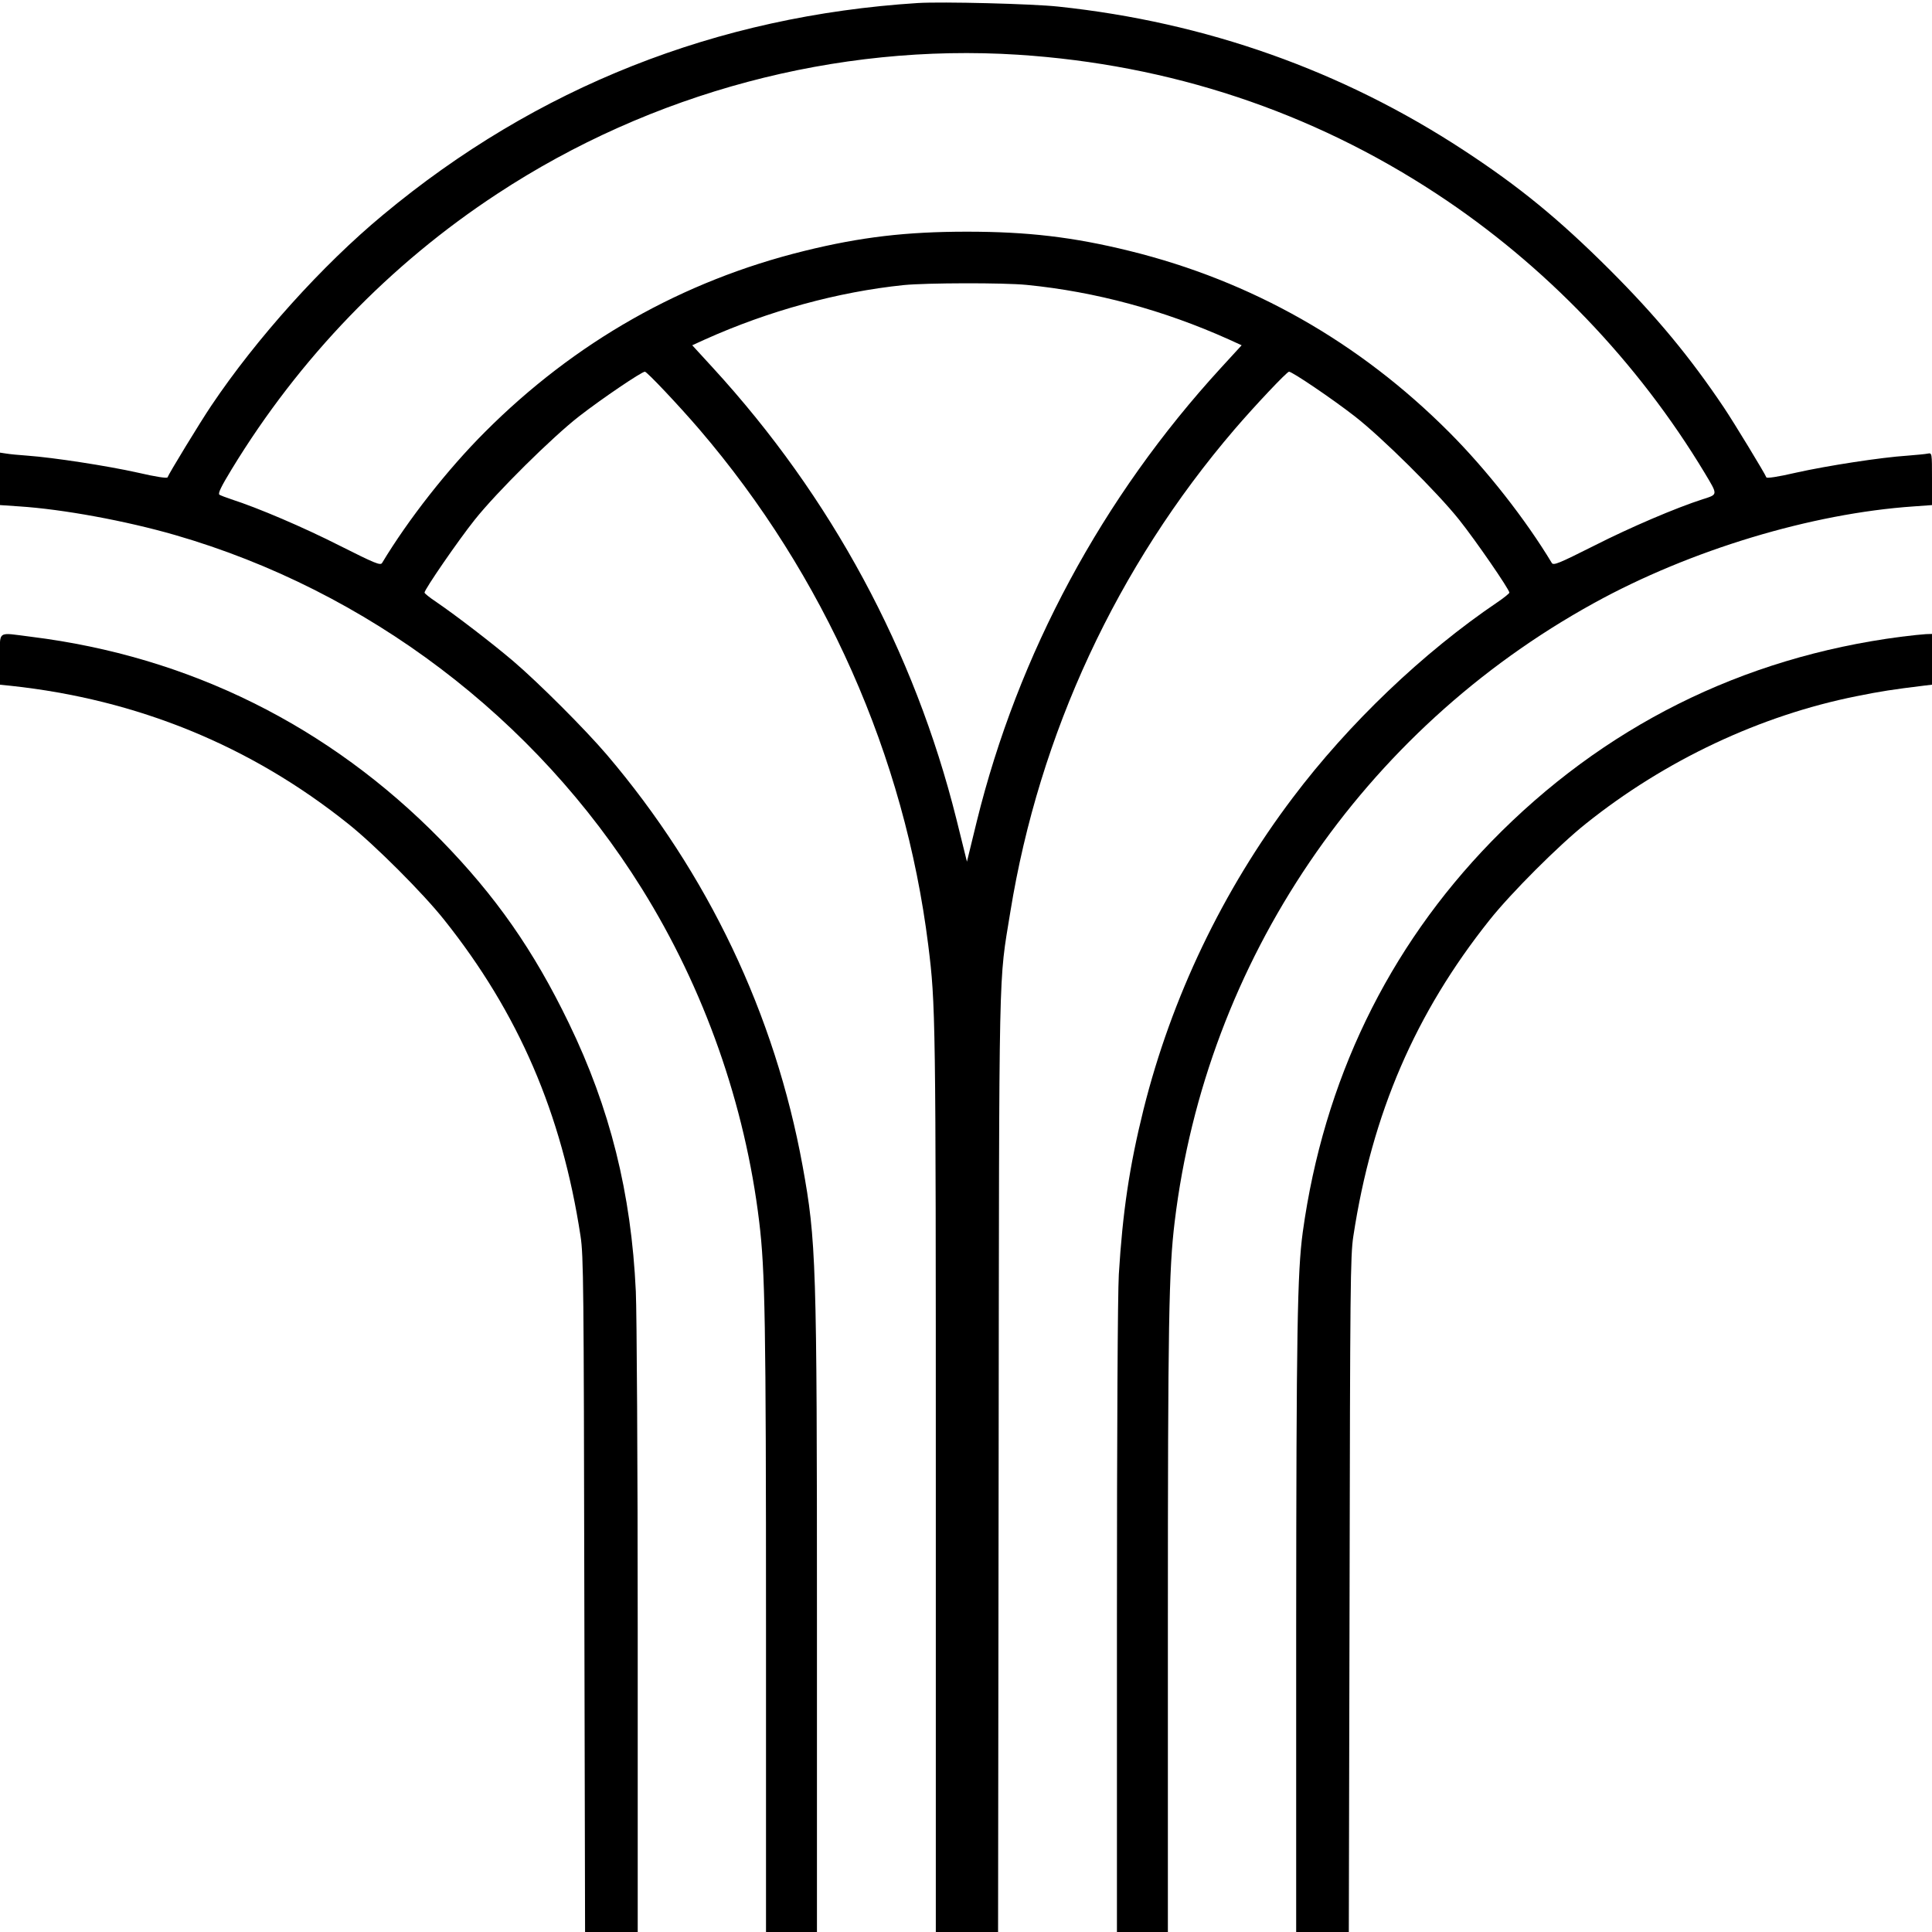
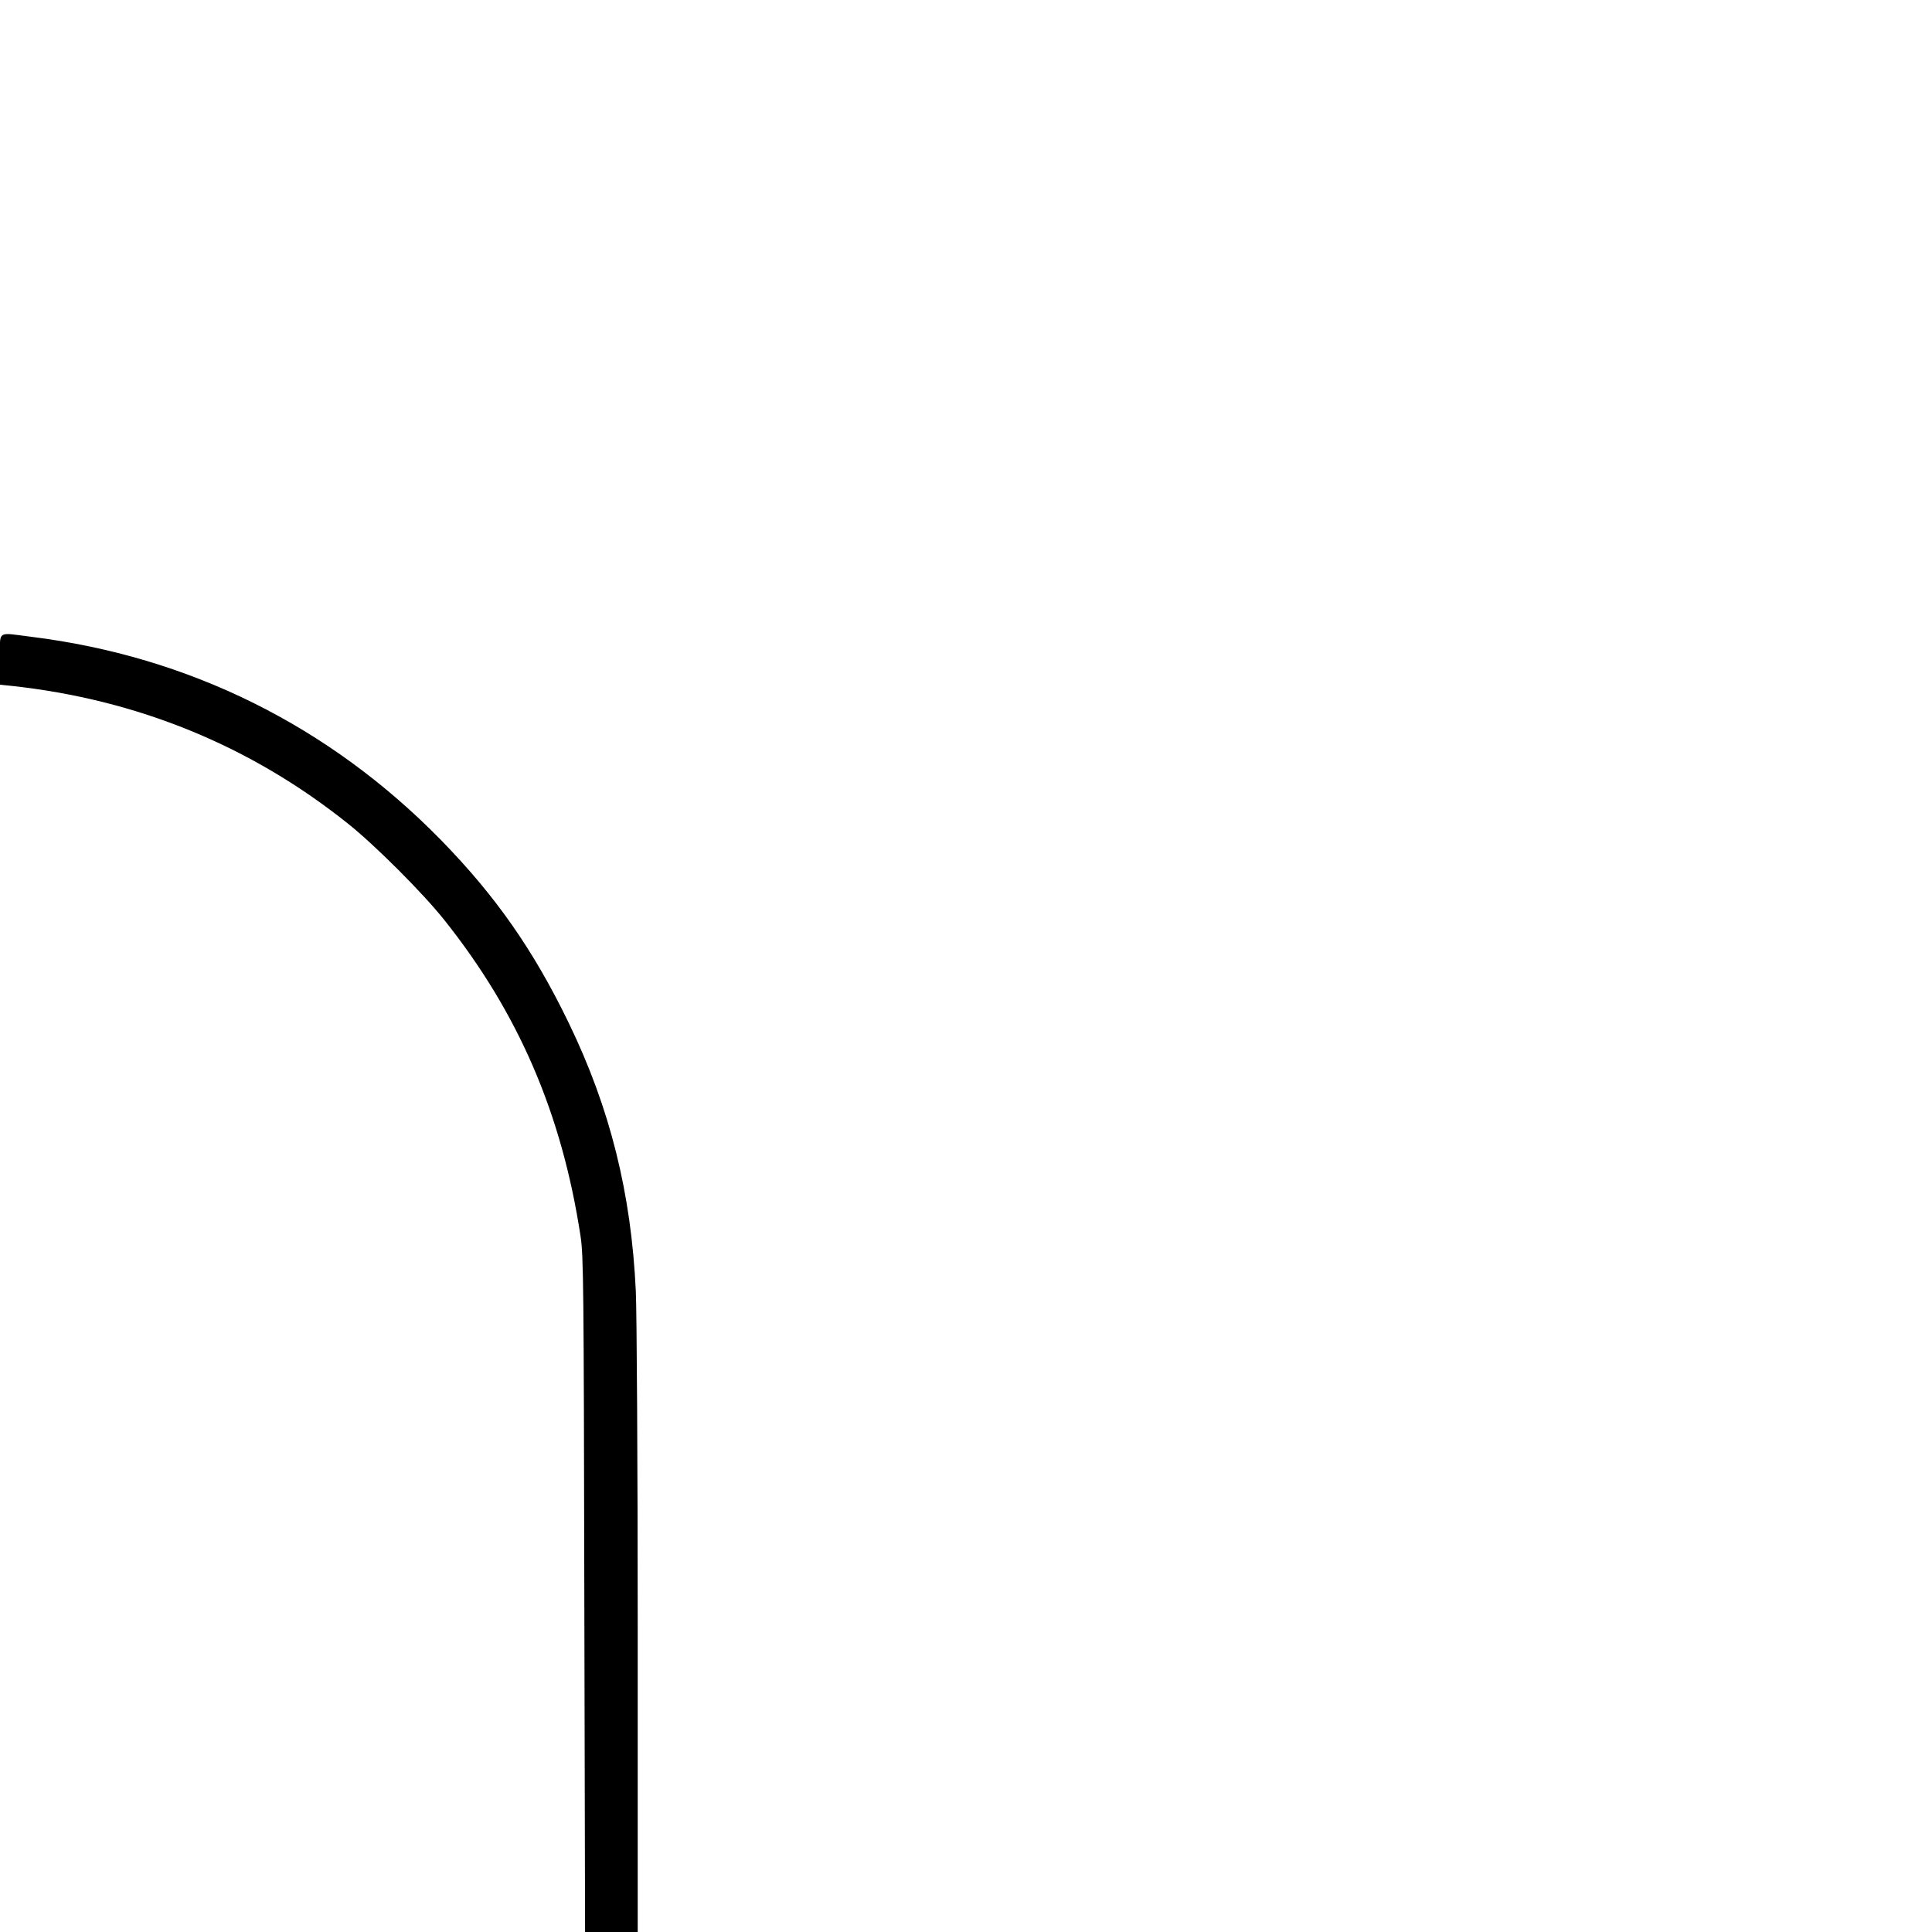
<svg xmlns="http://www.w3.org/2000/svg" version="1.0" width="1024pt" height="1024pt" viewBox="0 0 1024 1024" preserveAspectRatio="xMidYMid meet">
  <g transform="translate(0,1024) scale(0.1,-0.1)" fill="#000000" stroke="none">
-     <path d="M4865 10224 c-1067 -68 -2022 -446 -2835 -1123 -322 -267 -671 -655 -910 -1011 -58 -86 -225 -360 -232 -380 -2 -6 -59 2 -158 25 -161 36 -447 80 -585 90 -44 3 -95 8 -112 11 l-33 5 0 -139 0 -139 103 -7 c230 -15 563 -76 826 -152 1019 -295 1909 -969 2473 -1874 331 -531 547 -1144 622 -1766 31 -256 36 -526 36 -2141 l0 -1623 135 0 135 0 0 1658 c0 1894 -4 2006 -76 2402 -147 805 -502 1550 -1037 2179 -116 136 -362 382 -498 498 -112 95 -302 241 -406 312 -35 23 -63 46 -63 50 0 17 179 277 266 386 116 146 411 438 554 549 121 94 331 236 348 236 11 0 180 -179 289 -306 663 -774 1088 -1732 1213 -2734 39 -314 40 -370 40 -2827 l0 -2403 165 0 165 0 3 2483 c3 2723 -1 2534 62 2924 153 943 565 1830 1188 2557 109 127 278 306 289 306 17 0 227 -142 348 -236 143 -111 438 -403 554 -549 87 -109 266 -369 266 -386 0 -4 -28 -27 -62 -50 -395 -267 -789 -643 -1086 -1037 -372 -492 -643 -1060 -791 -1652 -75 -302 -111 -546 -131 -875 -6 -102 -10 -828 -10 -1827 l0 -1658 135 0 135 0 0 1623 c0 1615 5 1885 36 2141 167 1382 996 2605 2223 3280 510 281 1152 475 1694 512 l97 7 0 139 c0 138 0 138 -22 134 -13 -3 -61 -7 -108 -11 -139 -9 -424 -53 -590 -90 -99 -23 -156 -31 -158 -25 -6 18 -172 291 -225 370 -180 268 -358 483 -606 731 -269 268 -476 438 -772 632 -645 423 -1367 679 -2149 762 -138 15 -618 27 -745 19z m530 -274 c805 -52 1554 -300 2219 -737 573 -376 1067 -891 1422 -1481 70 -117 70 -112 -11 -138 -143 -46 -384 -149 -575 -246 -189 -95 -216 -106 -225 -92 -139 231 -347 496 -545 694 -476 477 -1047 801 -1693 960 -300 74 -542 102 -862 102 -320 0 -562 -28 -862 -102 -646 -159 -1217 -483 -1693 -960 -198 -198 -406 -463 -545 -694 -9 -14 -36 -3 -225 92 -191 97 -432 200 -575 246 -27 9 -56 20 -62 24 -9 6 9 43 65 135 358 588 839 1087 1408 1460 817 537 1798 798 2759 737z m46 -1220 c366 -36 727 -134 1072 -289 l68 -31 -110 -120 c-629 -686 -1075 -1515 -1294 -2404 l-52 -213 -56 226 c-223 892 -663 1707 -1290 2391 l-110 120 68 31 c336 151 704 252 1053 288 122 12 530 13 651 1z" />
    <path d="M0 6746 l0 -135 58 -6 c670 -72 1271 -318 1787 -731 142 -113 397 -368 509 -509 394 -494 624 -1027 723 -1677 16 -103 17 -271 20 -1901 l4 -1787 139 0 140 0 0 1598 c0 878 -5 1687 -10 1797 -24 521 -137 972 -355 1422 -187 387 -388 674 -679 972 -592 604 -1333 972 -2171 1076 -185 23 -165 38 -165 -119z" />
-     <path d="M10075 6865 c-843 -110 -1578 -477 -2171 -1086 -549 -565 -888 -1267 -999 -2069 -29 -214 -34 -521 -35 -2117 l0 -1593 140 0 139 0 4 1787 c3 1630 4 1798 20 1901 99 650 329 1183 723 1677 112 141 367 396 509 509 421 337 925 574 1435 676 128 26 195 36 358 56 l42 5 0 135 0 134 -32 -1 c-18 -1 -78 -7 -133 -14z" />
  </g>
</svg>